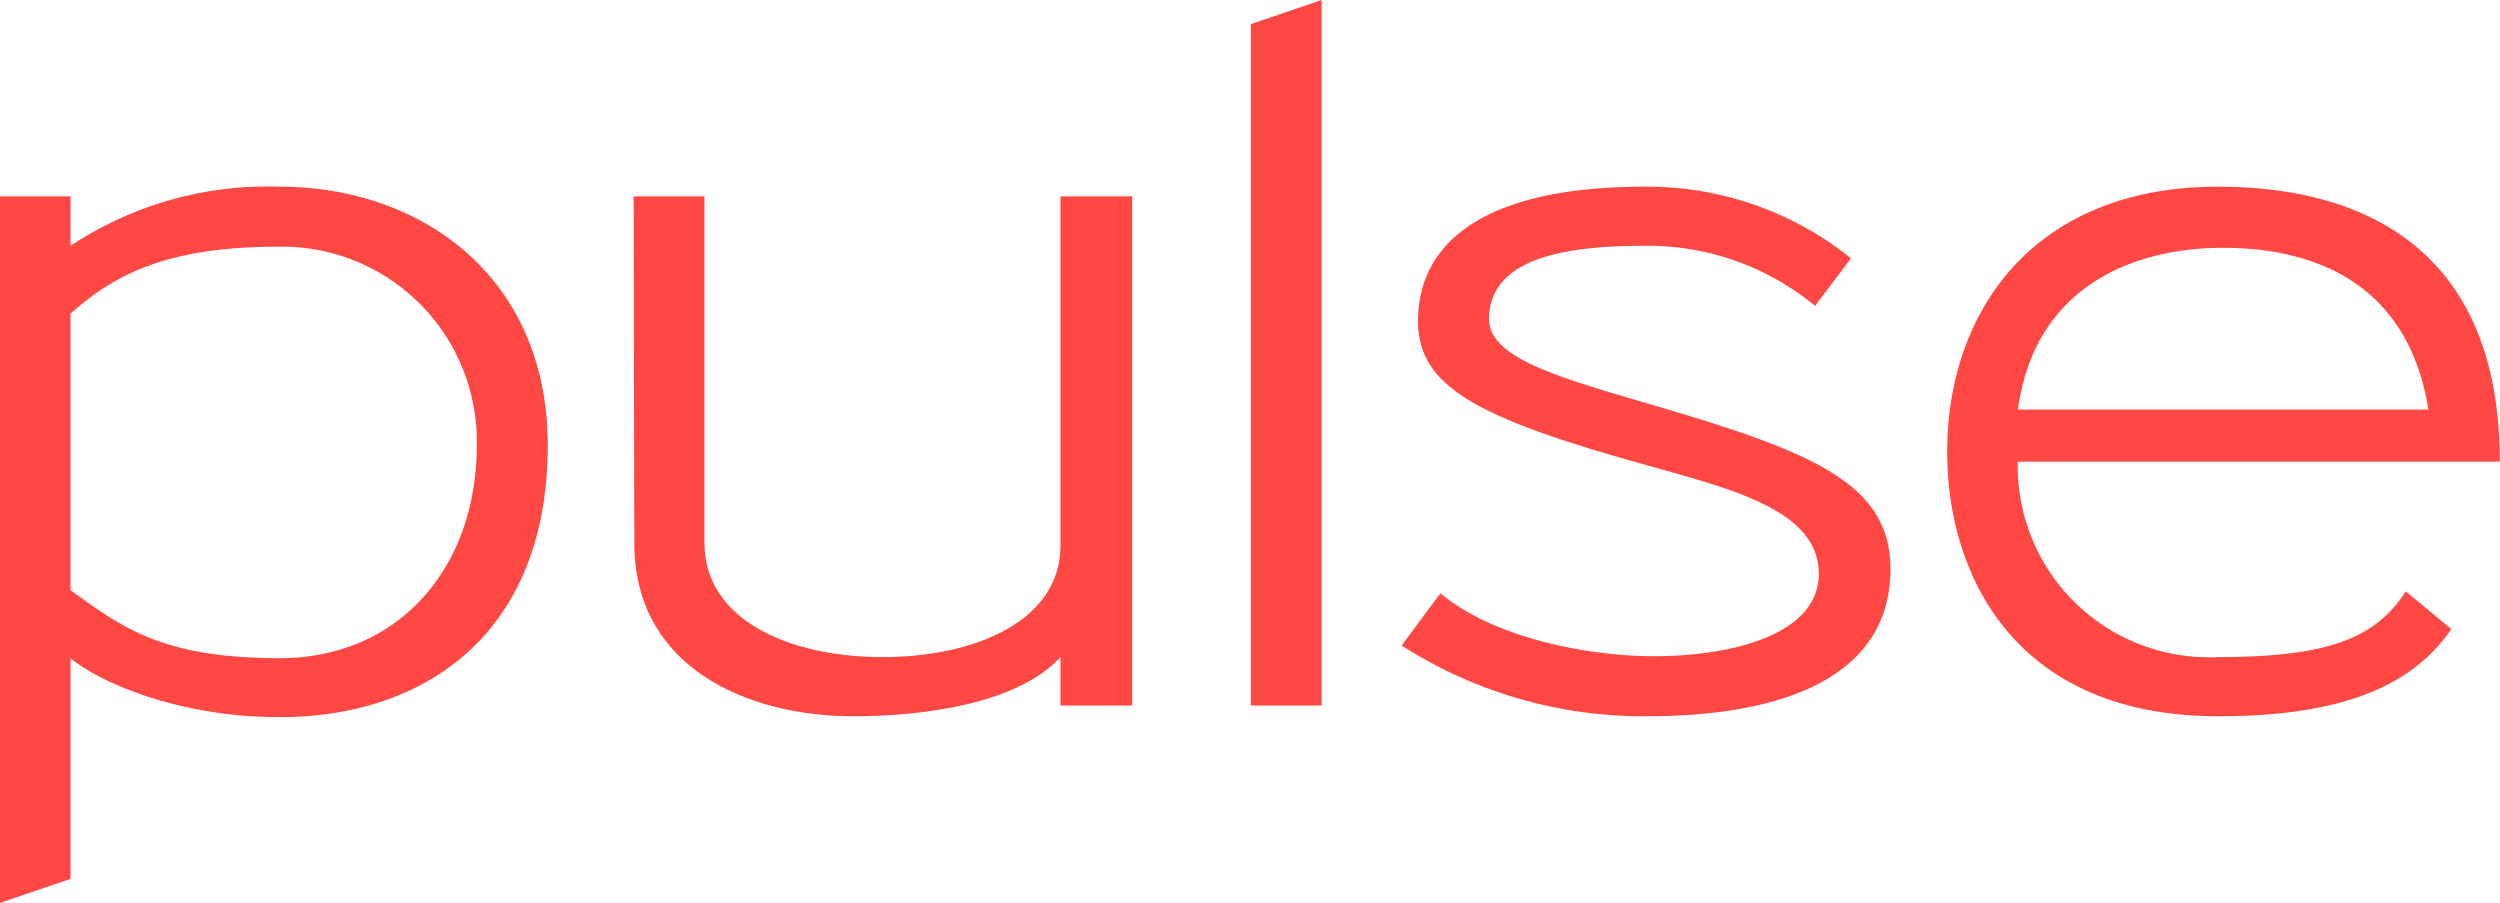
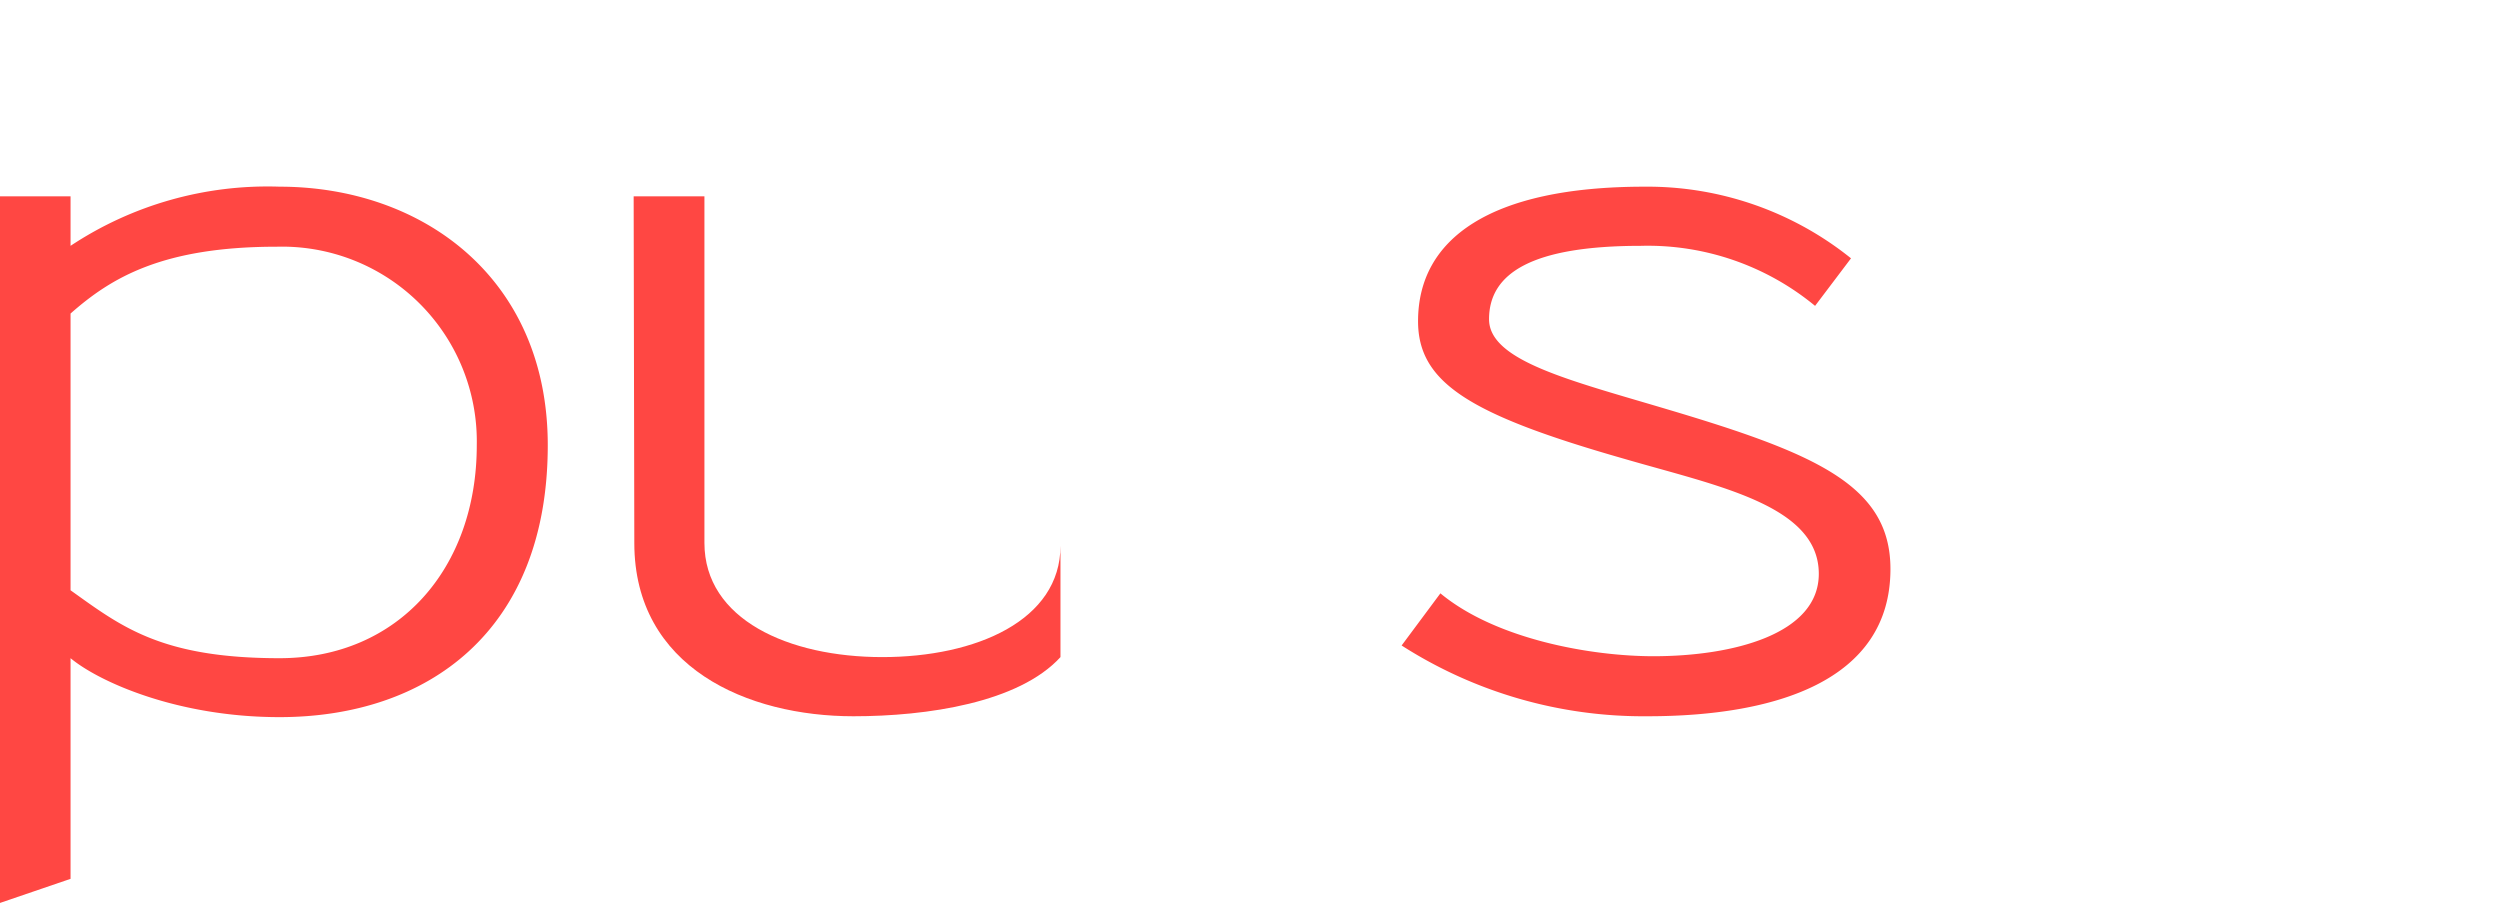
<svg xmlns="http://www.w3.org/2000/svg" viewBox="0 0 114.1 41.21">
  <defs>
    <style>
      .cls-1 {
        fill: #ff4743;
      }
    </style>
  </defs>
  <title>short_PULSE_red</title>
  <g id="Layer_2" data-name="Layer 2">
    <g id="short">
      <g id="PULSE_red">
        <path class="cls-1" d="M15.28,39.4c-4.63,0-8.21-1.59-9.54-2.69V46.78l-3.22,1.1V15.63H5.74v2.26a16.27,16.27,0,0,1,9.54-2.7c6.5,0,12.24,4.15,12.24,11.8C27.52,35.51,22,39.4,15.28,39.4Zm-.13-21.47c-5.21,0-7.55,1.41-9.41,3.05V33.61c2.3,1.64,4.11,3.1,9.54,3.1s9-4.11,9-9.72A8.89,8.89,0,0,0,15.15,17.93Z" transform="translate(-2.52 -6.67)" />
-         <path class="cls-1" d="M31.44,15.63h3.23V31.45c0,3.49,3.84,5.21,8.12,5.21s8.13-1.68,8.13-5.08V15.63h3.27V38.87H50.92V36.66c-1.9,2.08-6.09,2.7-9.45,2.7-4.82,0-10-2.21-10-7.91Z" transform="translate(-2.52 -6.67)" />
-         <path class="cls-1" d="M59.61,38.87V7.77l3.23-1.1v32.2Z" transform="translate(-2.52 -6.67)" />
+         <path class="cls-1" d="M31.44,15.63h3.23V31.45c0,3.49,3.84,5.21,8.12,5.21s8.13-1.68,8.13-5.08V15.63V38.87H50.92V36.66c-1.9,2.08-6.09,2.7-9.45,2.7-4.82,0-10-2.21-10-7.91Z" transform="translate(-2.52 -6.67)" />
        <path class="cls-1" d="M88.8,32.64c0,5.13-5.3,6.72-11.09,6.72a20.46,20.46,0,0,1-11.22-3.23l1.77-2.38c2.56,2.12,6.93,2.87,9.72,2.87,3.62,0,7.55-1,7.55-3.76,0-3.13-4.59-4-8.88-5.25-7-2-9.41-3.45-9.41-6.28,0-3.75,3.27-6.14,10.34-6.14A14.83,14.83,0,0,1,87,18.46l-1.64,2.17a12,12,0,0,0-7.95-2.74c-4.94,0-6.93,1.23-6.93,3.35,0,1.9,3.71,2.79,8.13,4.11C85.44,27.38,88.8,28.84,88.8,32.64Z" transform="translate(-2.52 -6.67)" />
-         <path class="cls-1" d="M103.76,39.36c-9.32,0-12.37-6.5-12.37-12.06,0-6.36,3.89-12.11,12.37-12.11,5.87,0,12.85,2.26,12.85,12.55h-22a8.73,8.73,0,0,0,9.14,8.92c5.08,0,7.2-.88,8.57-3l2.08,1.72C112.73,37.81,109.72,39.36,103.76,39.36Zm9.59-14c-.89-5.61-5-7.38-9.37-7.38-4.15,0-8.61,1.81-9.36,7.38Z" transform="translate(-2.52 -6.67)" />
      </g>
    </g>
  </g>
</svg>